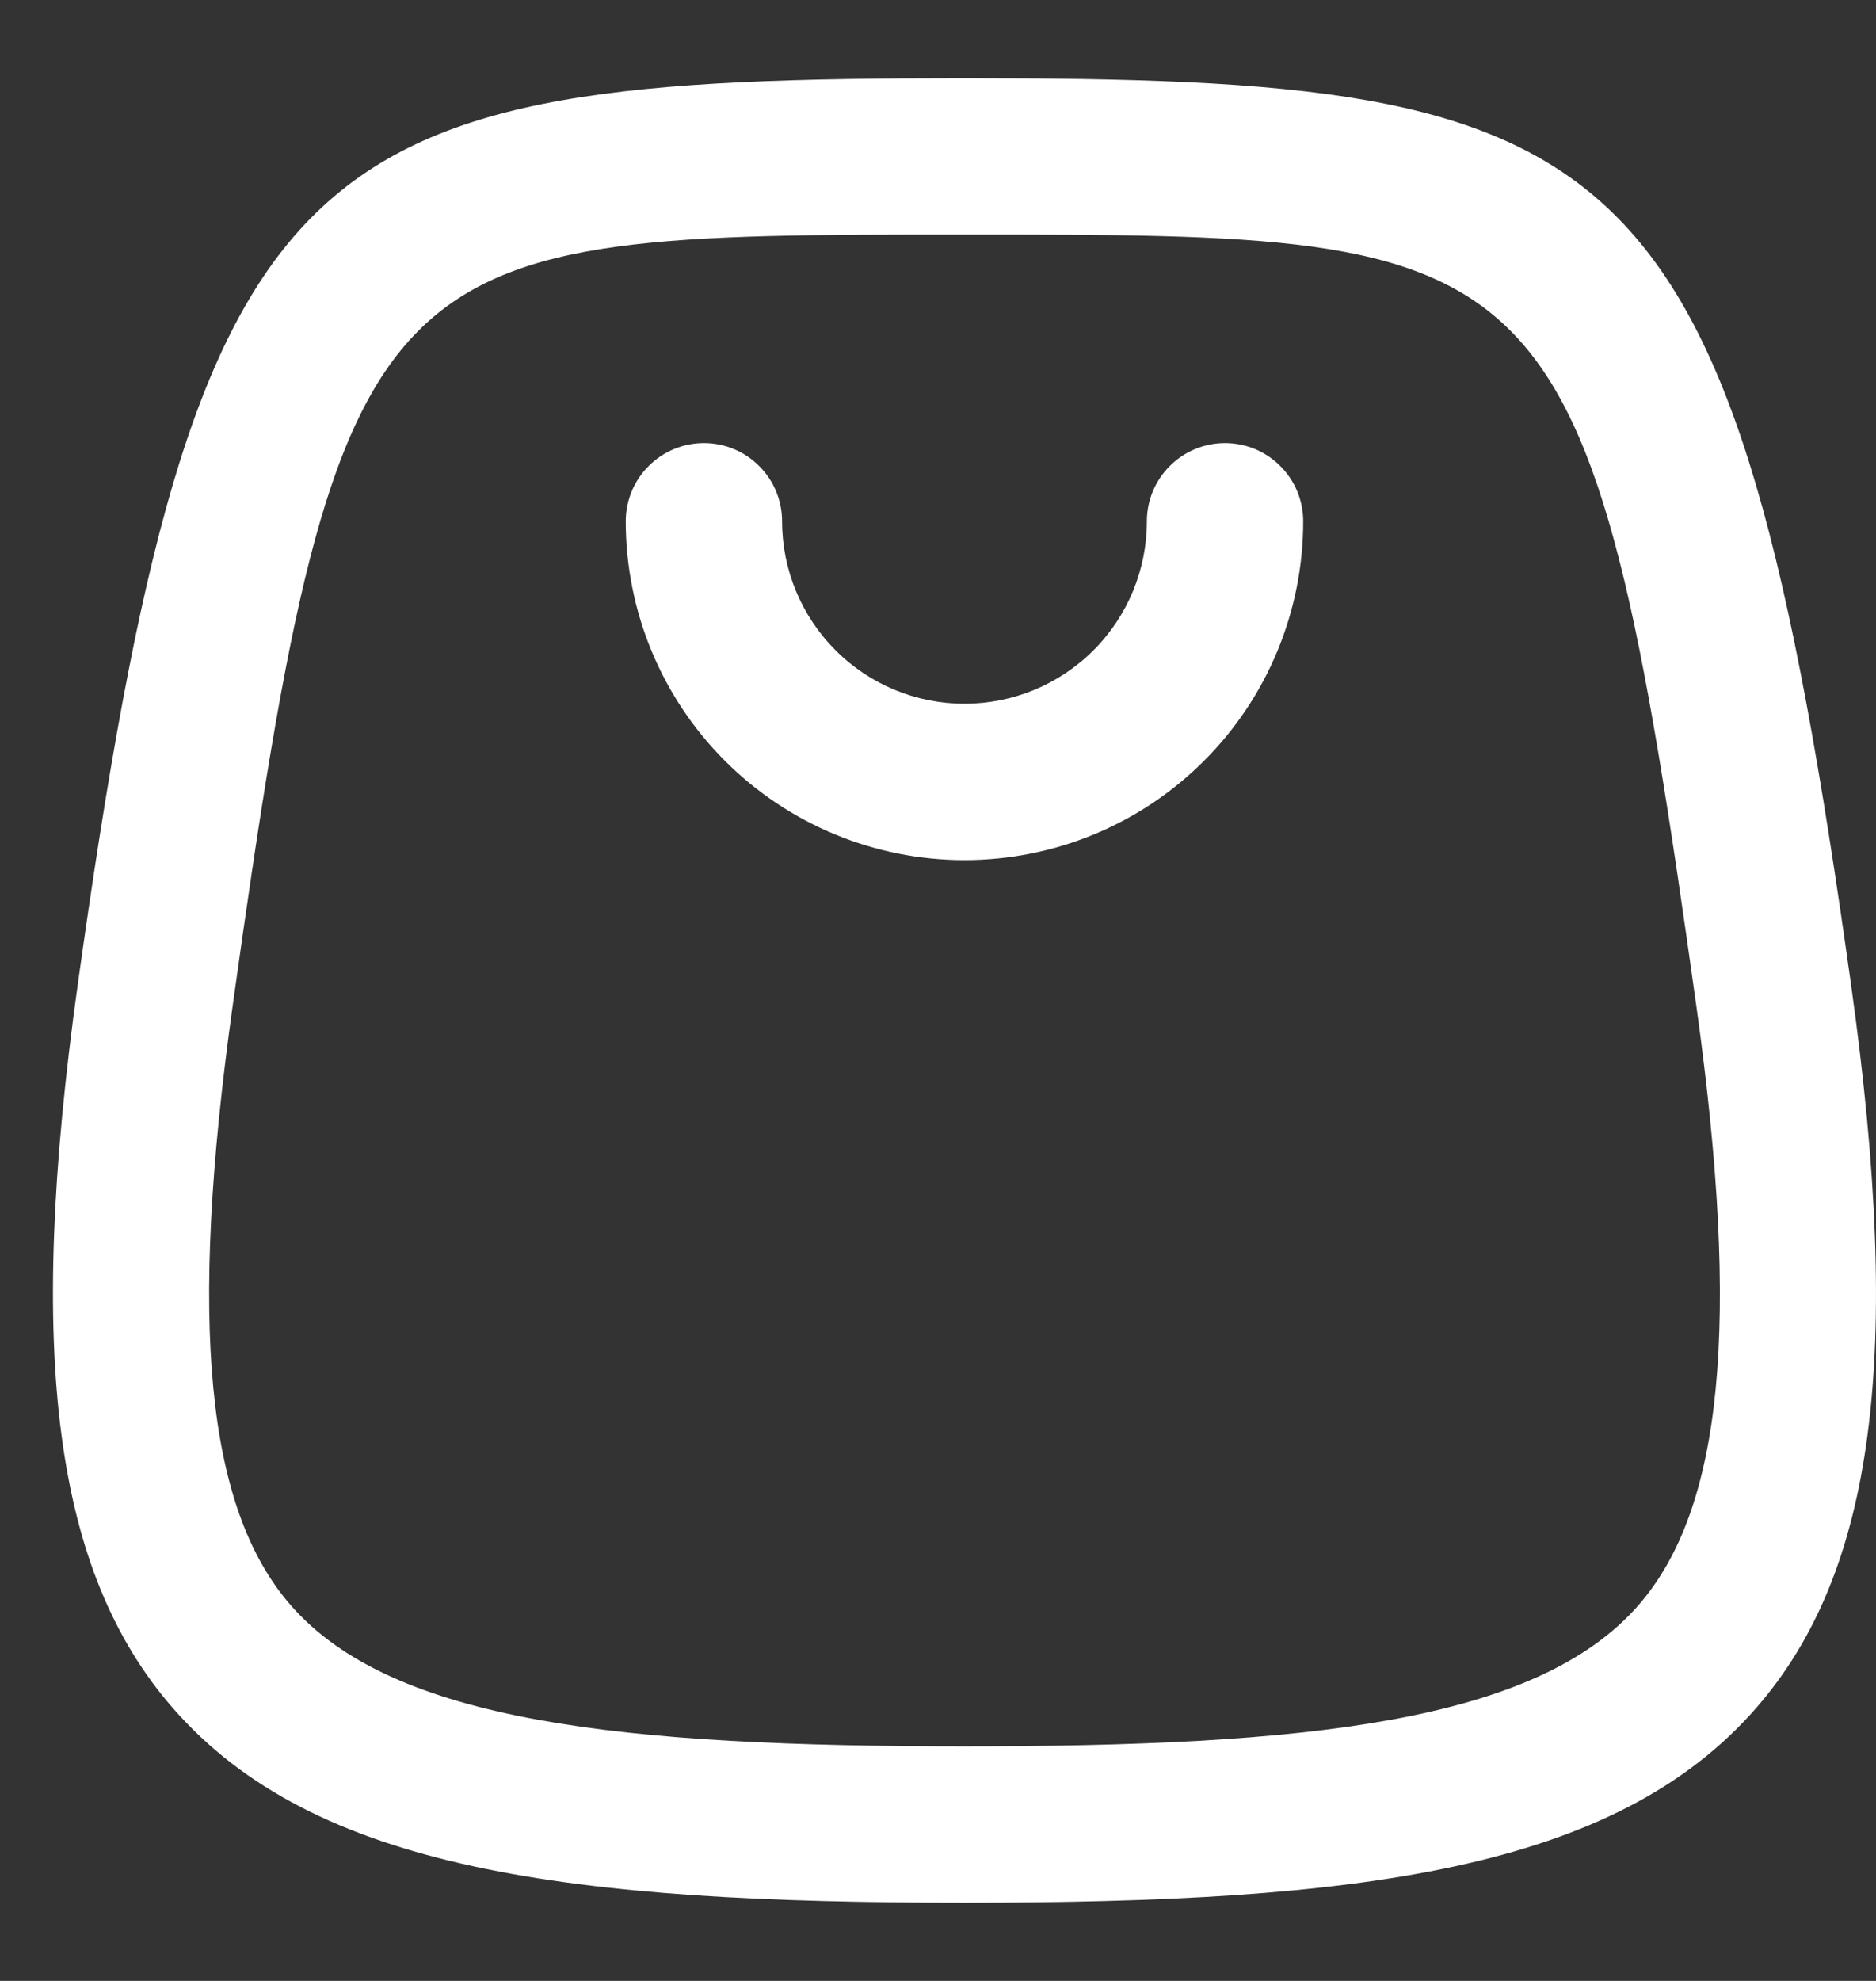
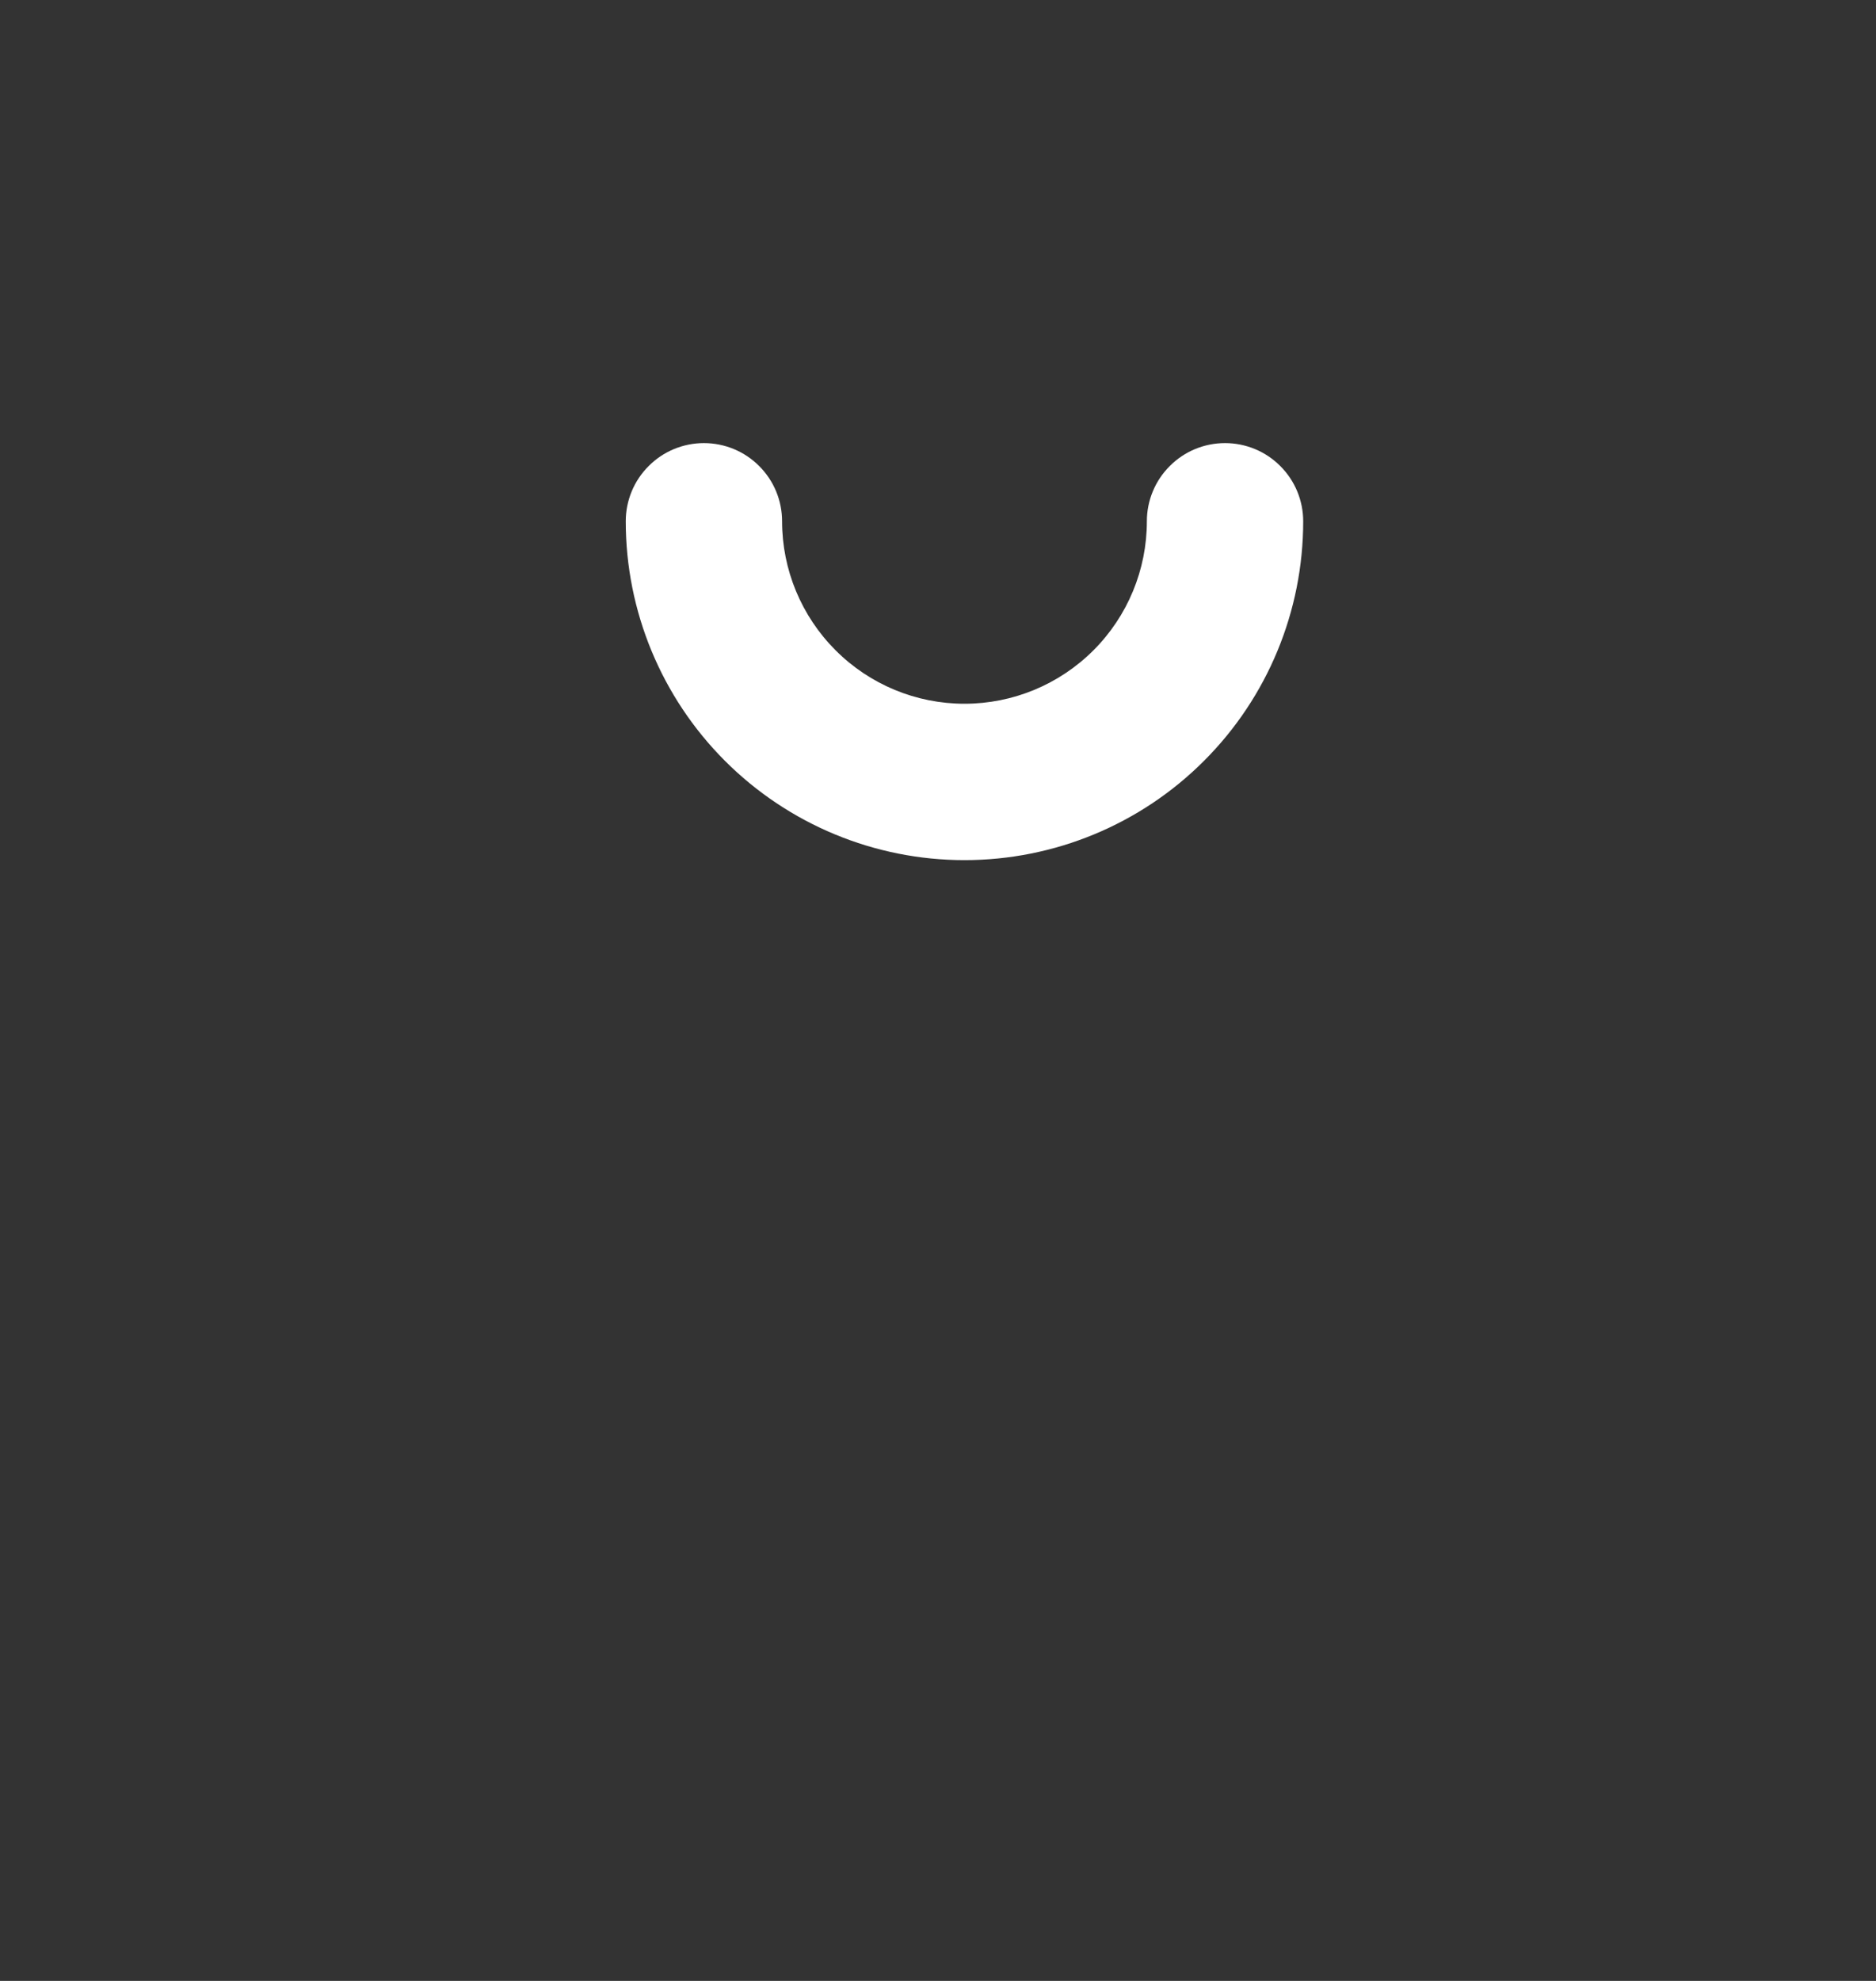
<svg xmlns="http://www.w3.org/2000/svg" width="18" height="19" viewBox="0 0 18 19" fill="none">
  <rect x="0" y="0" width="18" height="19" fill="#333333" stroke="none" />
-   <path d="M17.762 9.454C16.621 1.289 15.63 0.75 9.259 0.75C2.877 0.75 1.885 1.287 0.746 9.443C0.249 13.001 0.521 15.075 1.656 16.38C3.017 17.944 5.471 18.25 9.25 18.25C13.034 18.25 15.492 17.943 16.854 16.378C17.987 15.075 18.259 13.005 17.762 9.454ZM15.723 15.394C14.74 16.524 12.518 16.75 9.25 16.75C5.989 16.75 3.77 16.523 2.788 15.395C1.978 14.464 1.807 12.692 2.232 9.65C3.265 2.25 3.604 2.25 9.259 2.25C14.904 2.25 15.242 2.25 16.278 9.662C16.701 12.697 16.531 14.465 15.723 15.394Z" fill="white" />
  <path d="M11.754 4.25C11.555 4.25 11.364 4.329 11.224 4.47C11.083 4.61 11.004 4.801 11.004 5C11.004 5.464 10.82 5.909 10.492 6.237C10.163 6.566 9.718 6.75 9.254 6.75C8.79 6.75 8.345 6.566 8.017 6.237C7.689 5.909 7.504 5.464 7.504 5C7.504 4.801 7.425 4.61 7.284 4.47C7.144 4.329 6.953 4.25 6.754 4.25C6.555 4.25 6.364 4.329 6.224 4.47C6.083 4.61 6.004 4.801 6.004 5C6.004 5.862 6.347 6.689 6.956 7.298C7.566 7.908 8.392 8.25 9.254 8.25C10.116 8.25 10.943 7.908 11.552 7.298C12.162 6.689 12.504 5.862 12.504 5C12.504 4.801 12.425 4.61 12.284 4.47C12.144 4.329 11.953 4.25 11.754 4.25Z" fill="white" />
</svg>